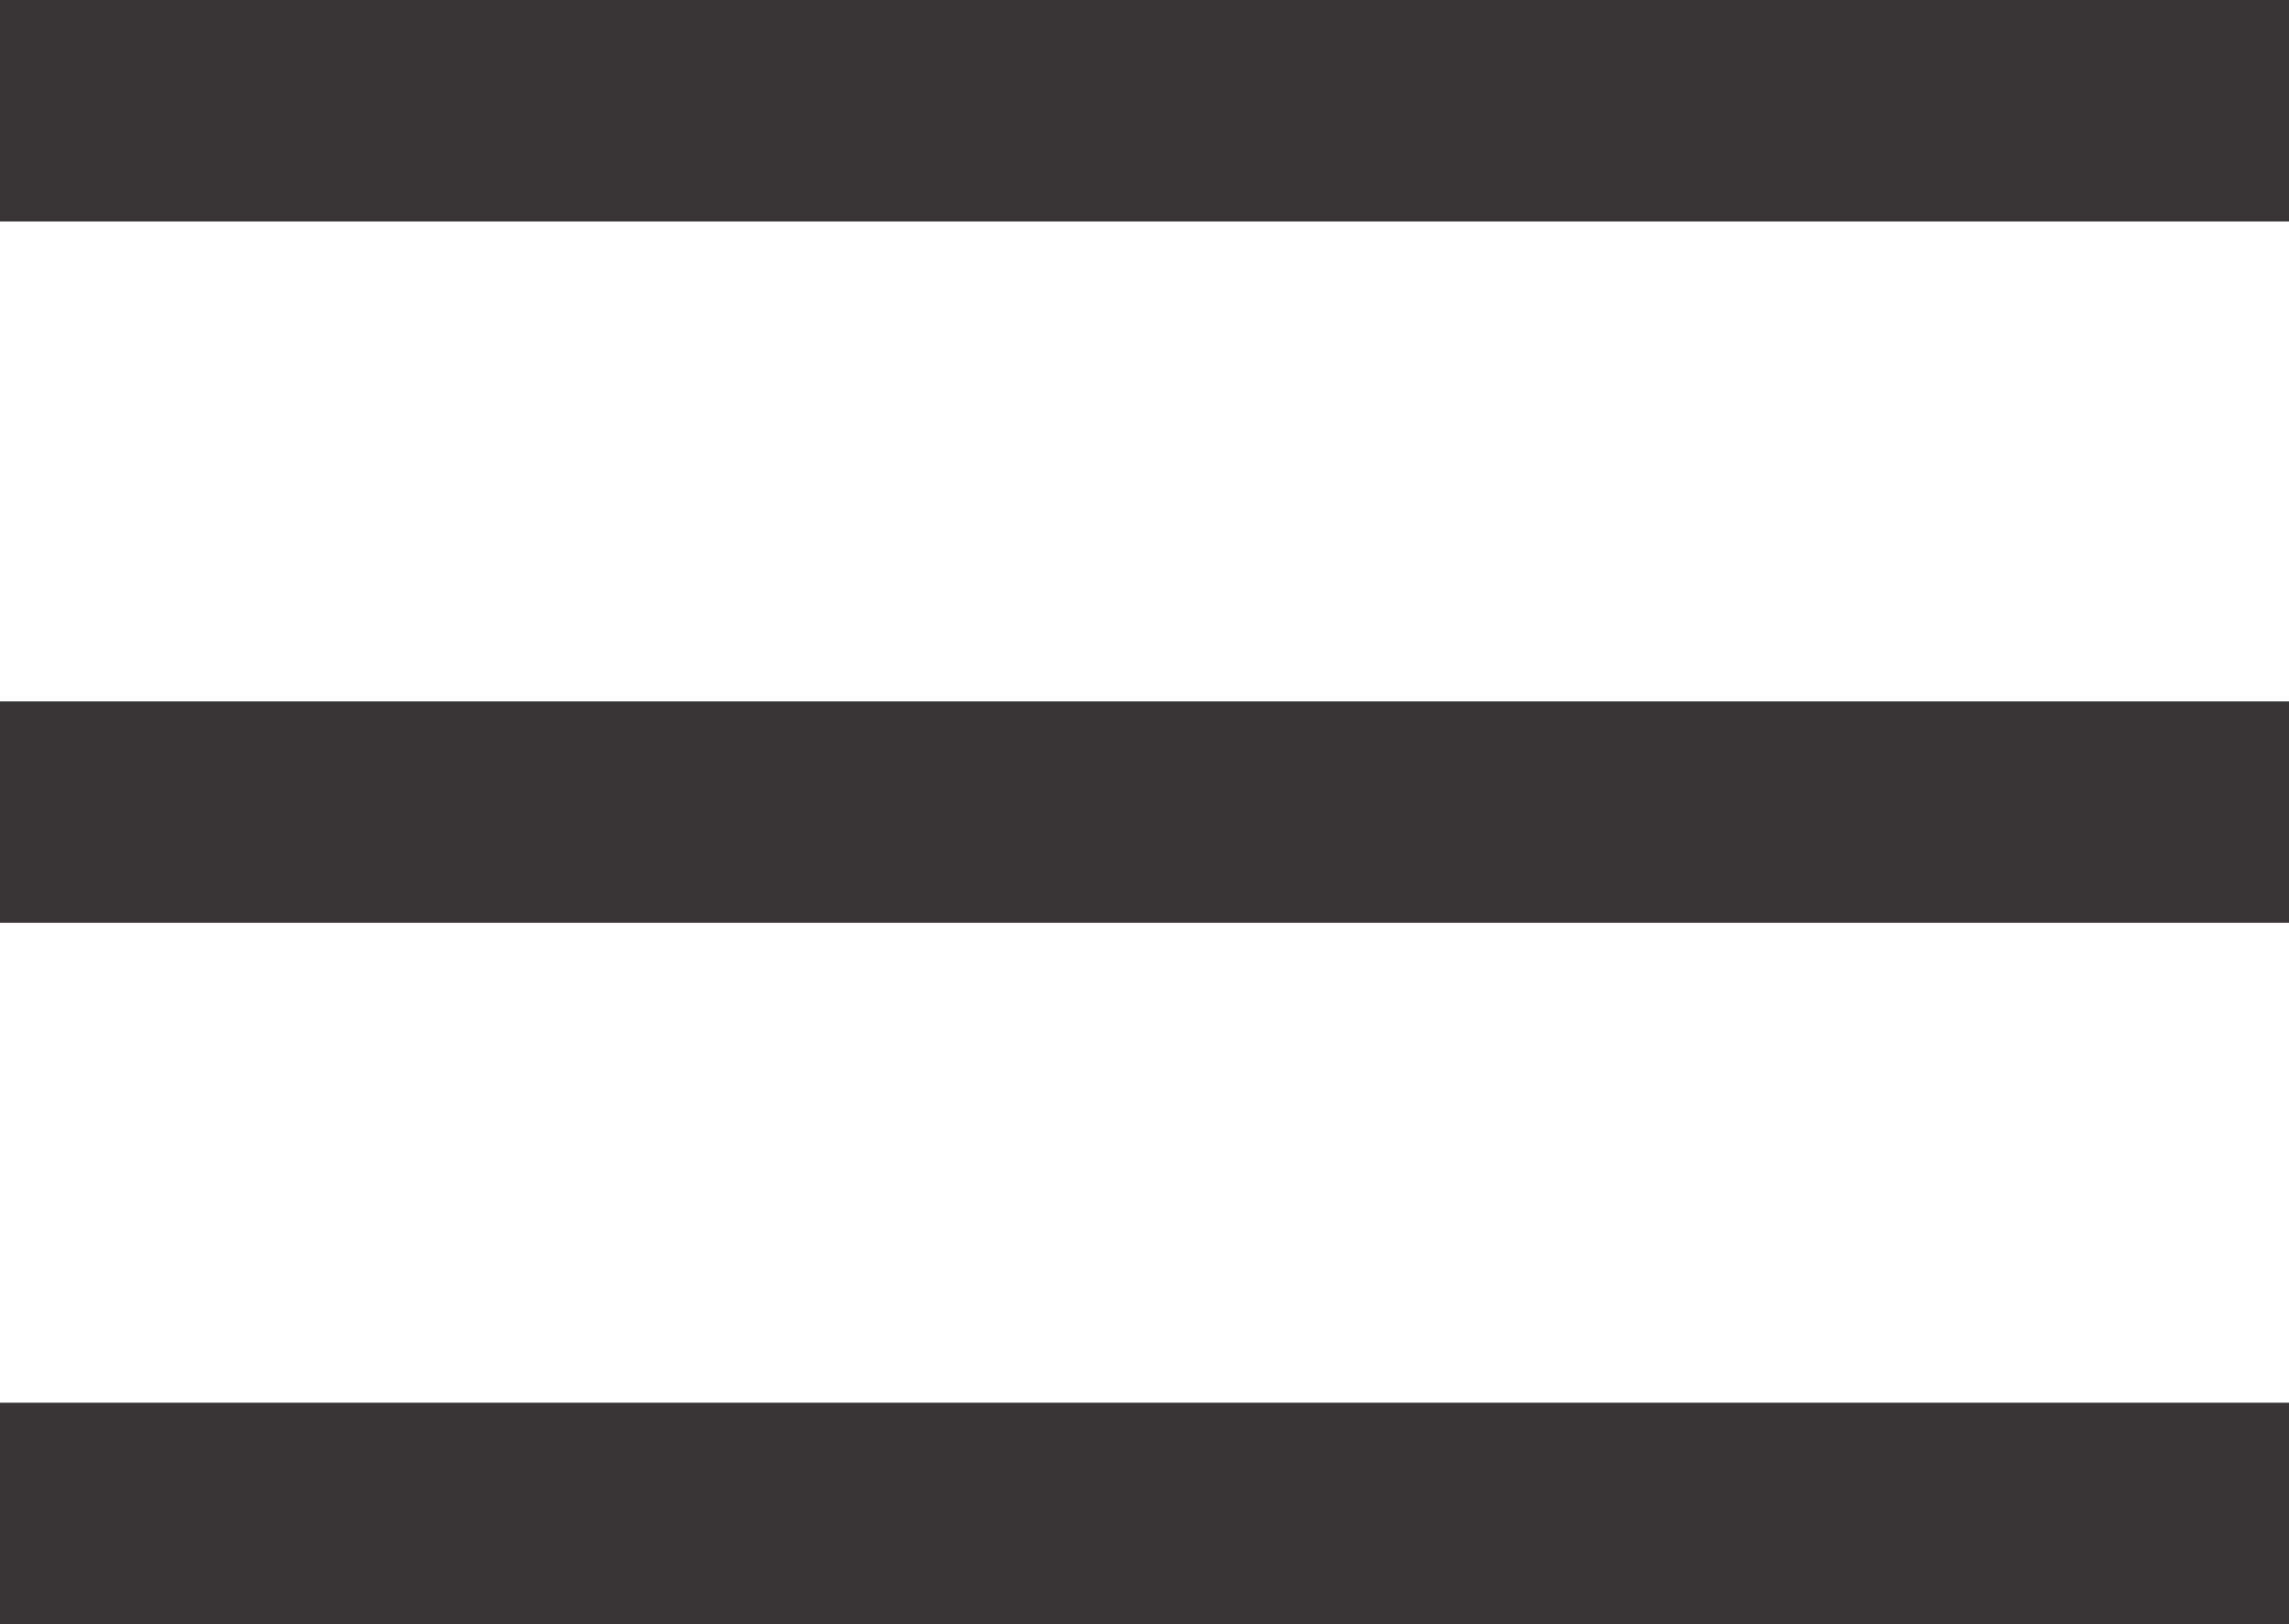
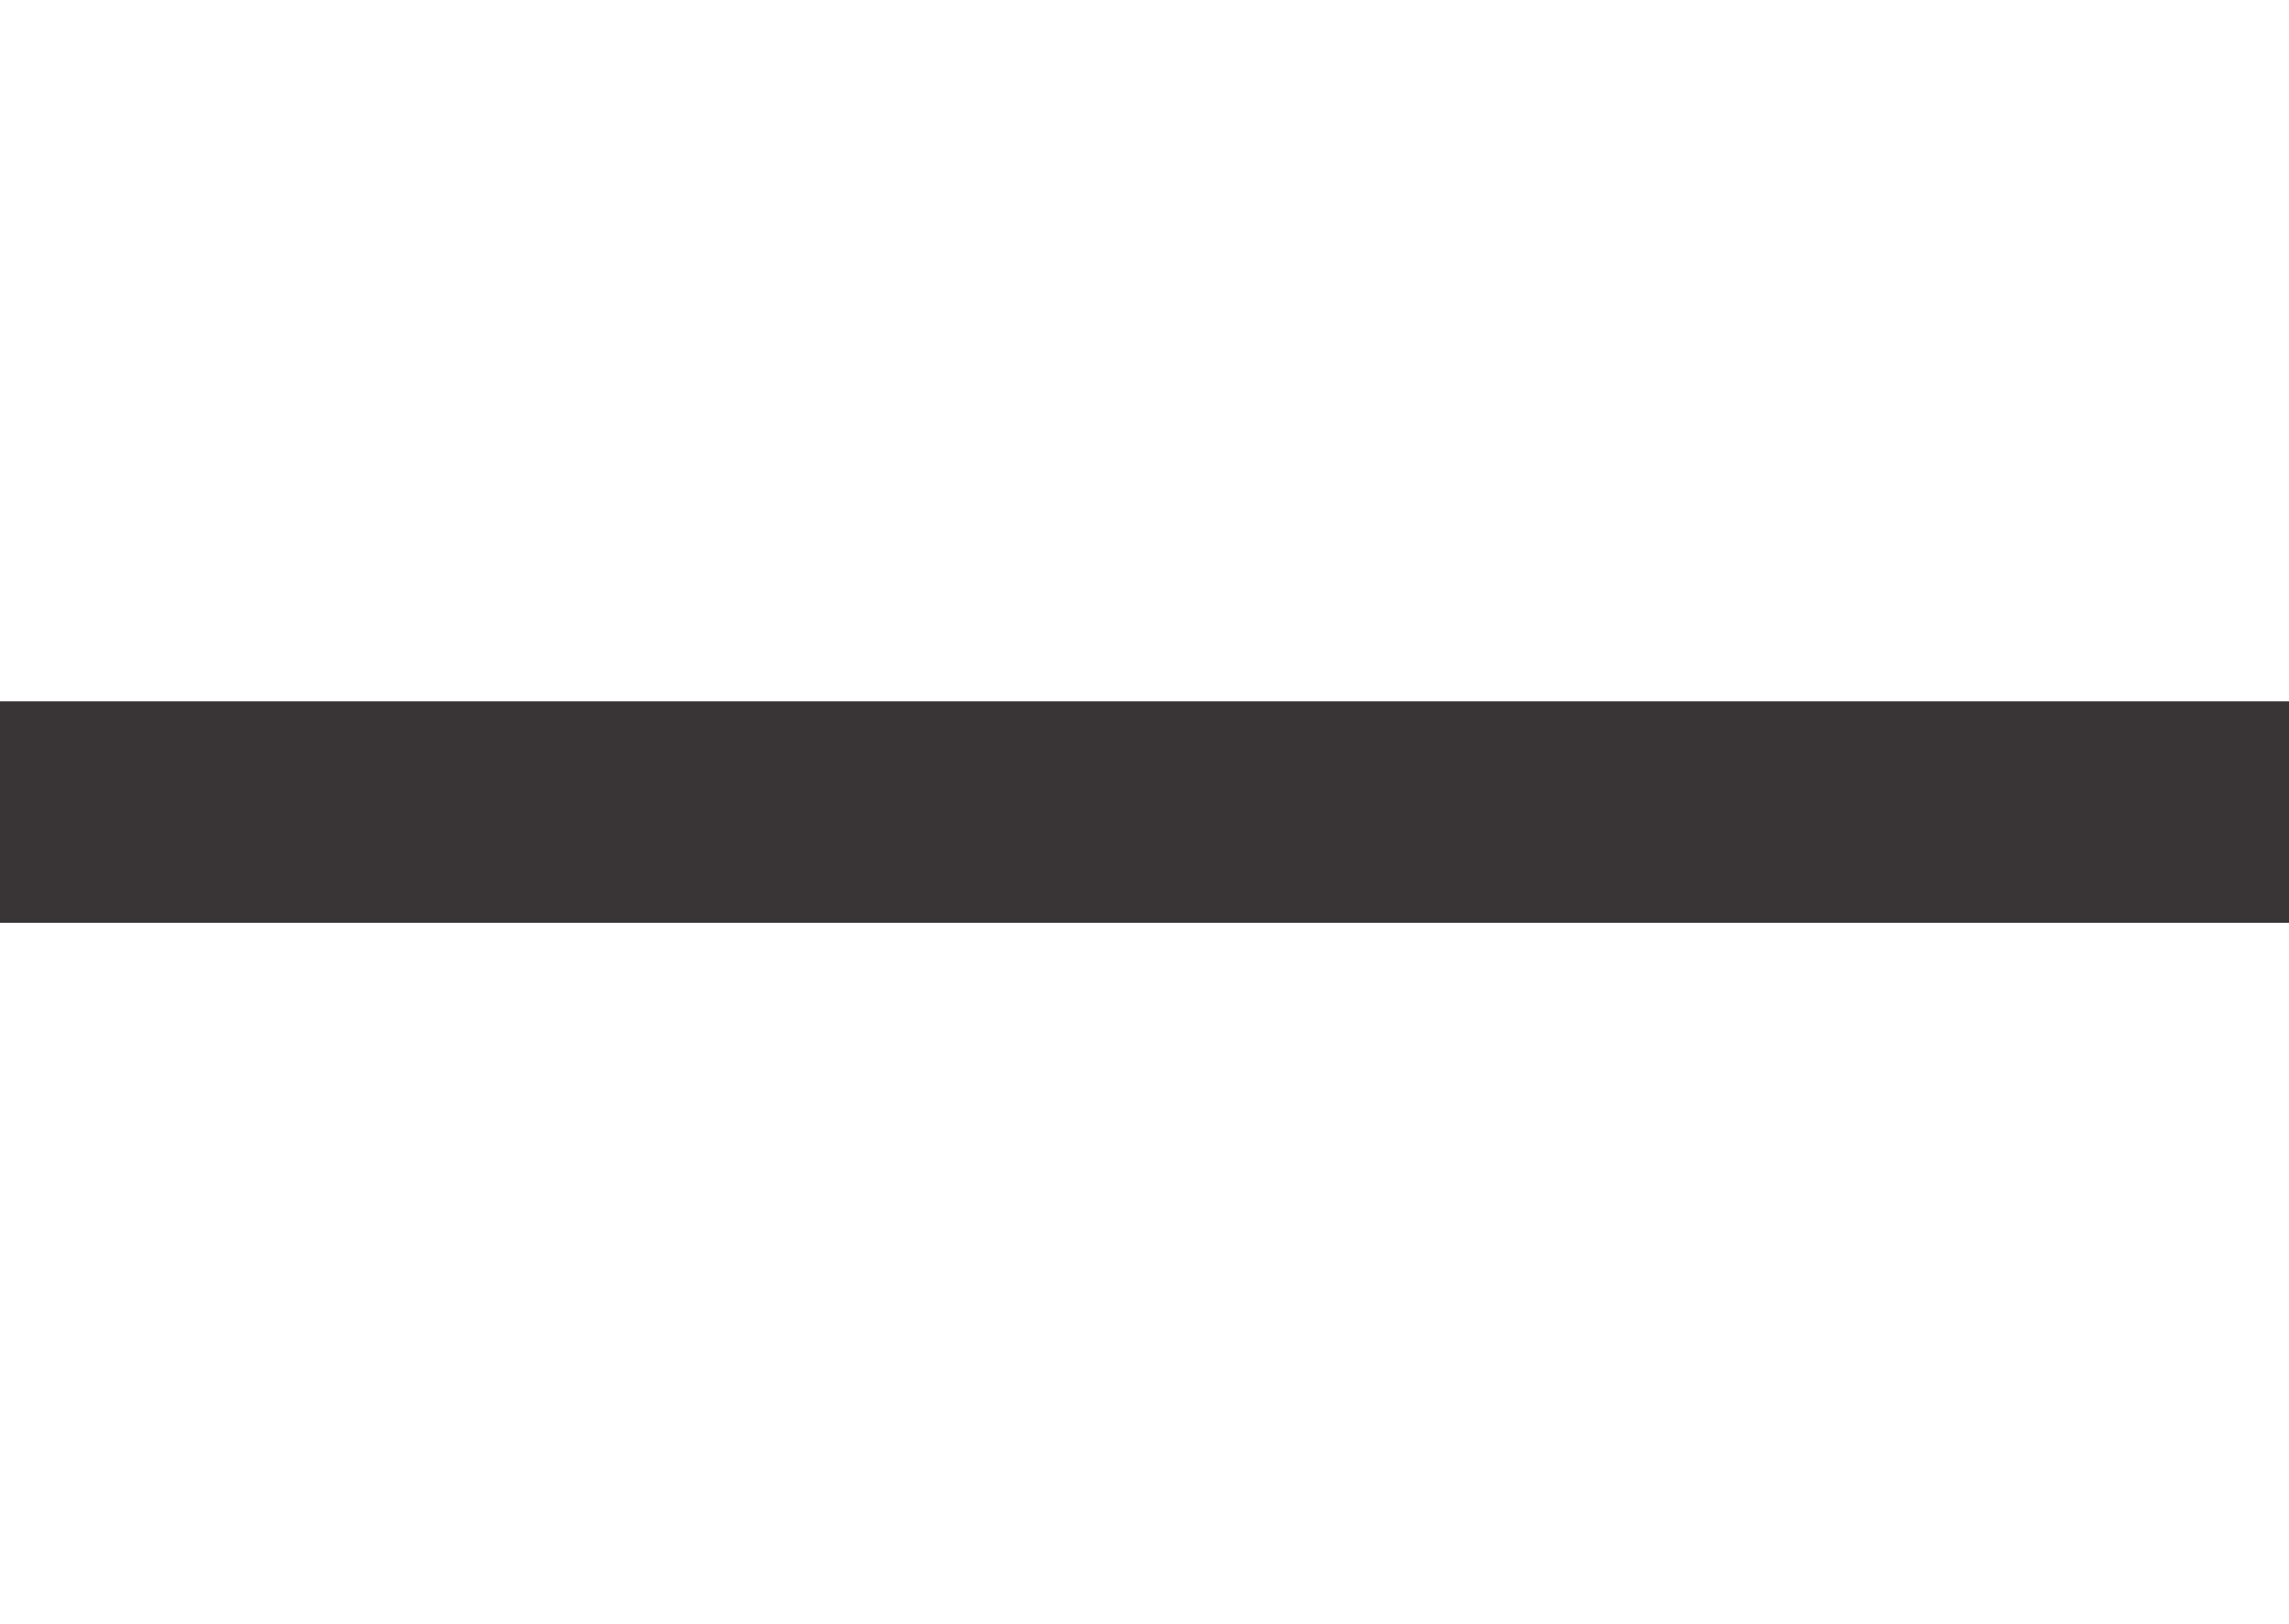
<svg xmlns="http://www.w3.org/2000/svg" width="31" height="22">
  <g fill="none" stroke="#393536" stroke-width="3">
-     <path data-name="線 3" d="M0 1.5h31" />
    <path data-name="線 4" d="M0 11h31" />
-     <path data-name="線 5" d="M0 20.5h31" />
  </g>
</svg>